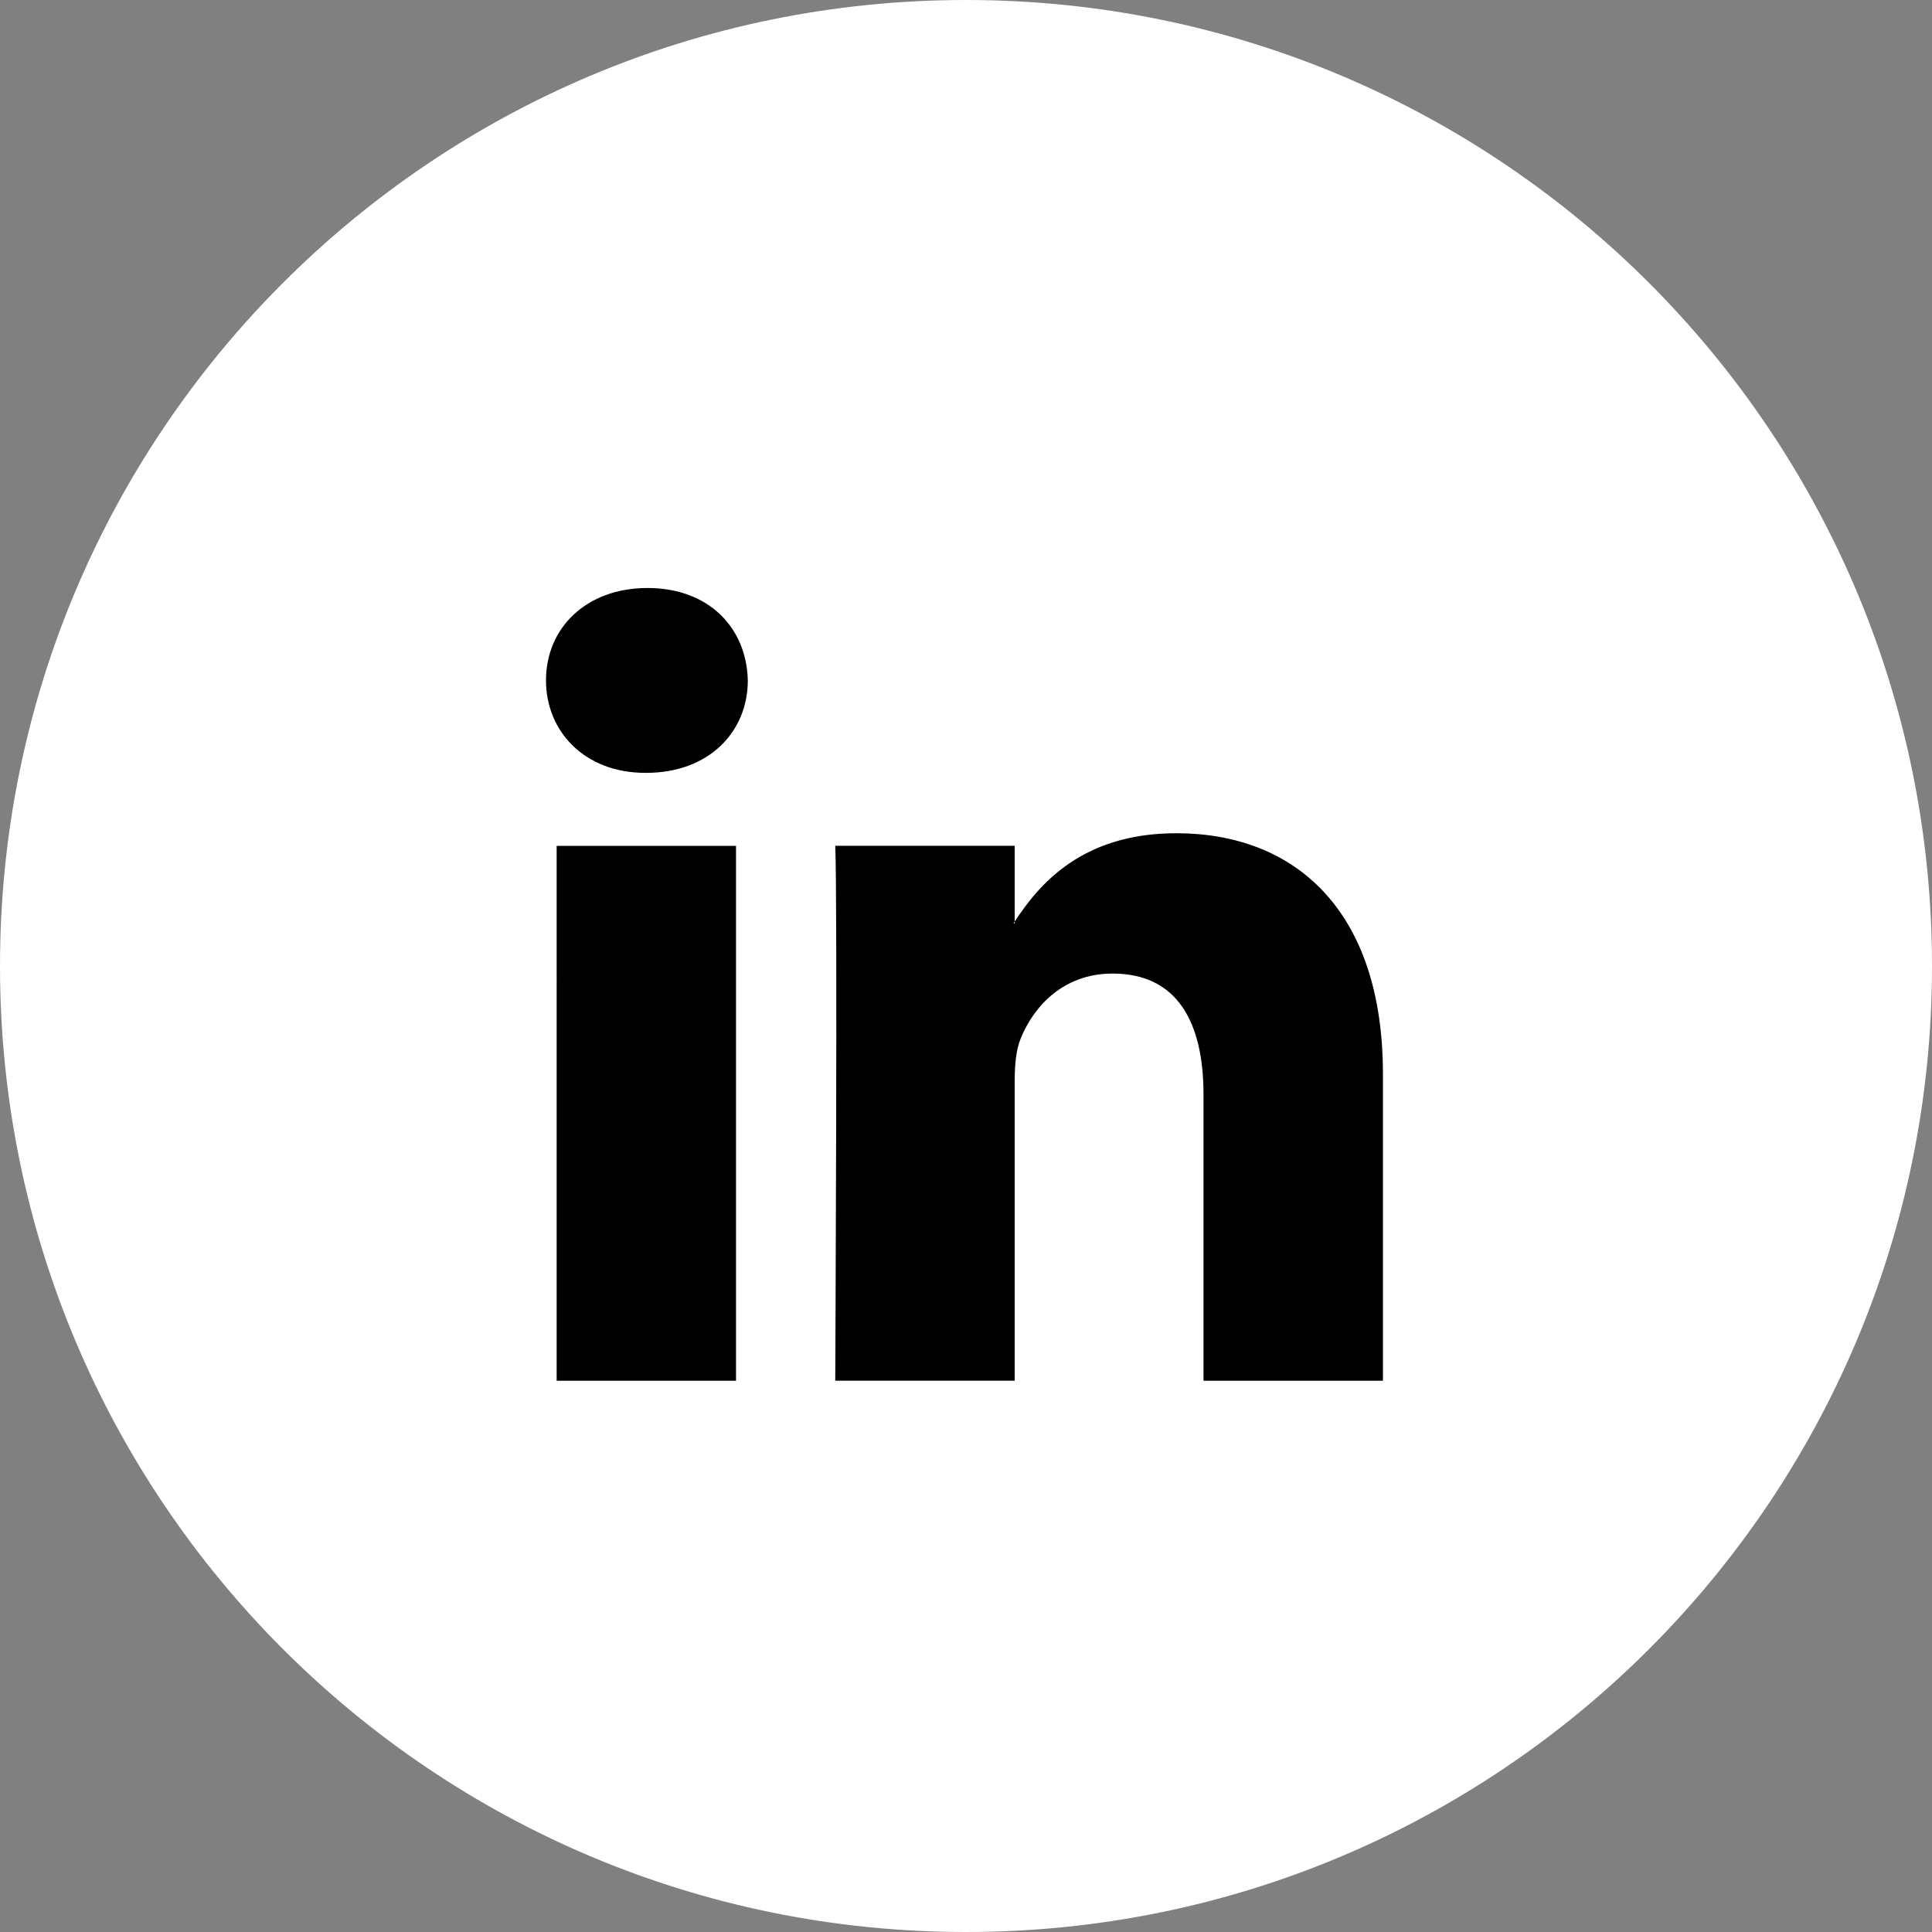
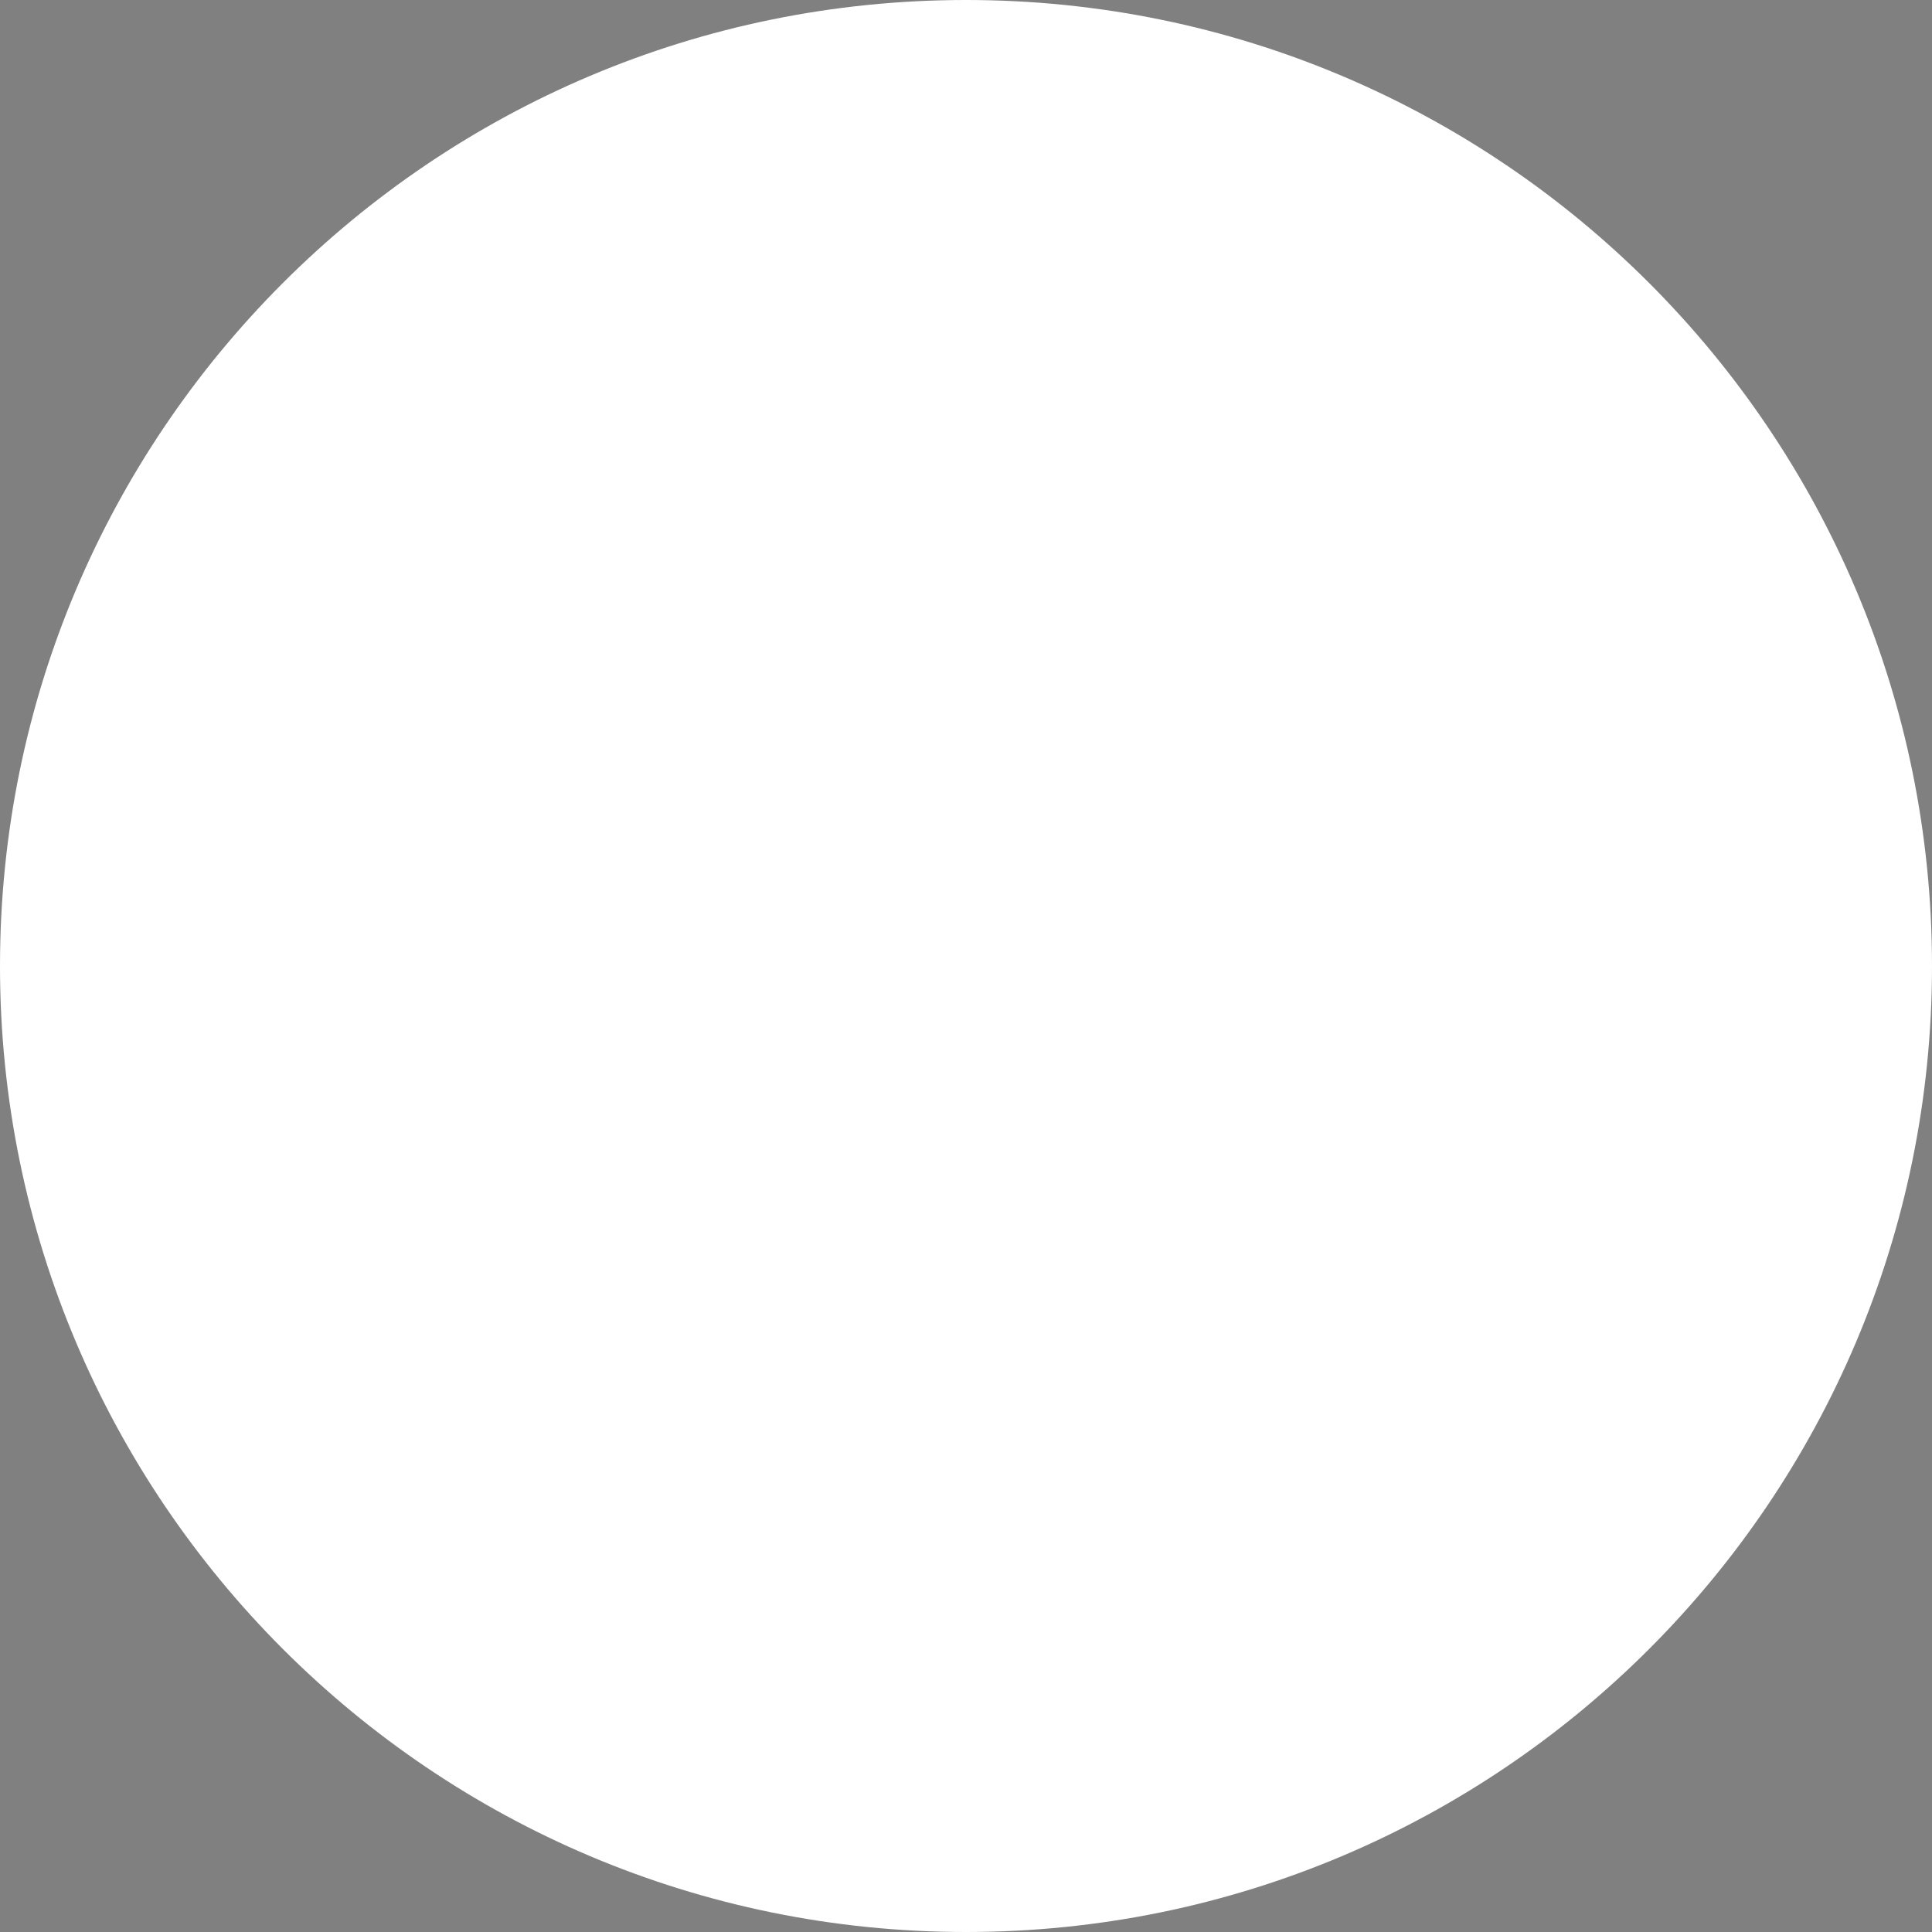
<svg xmlns="http://www.w3.org/2000/svg" width="46" height="46" fill="none">
  <rect width="100%" height="100%" fill="#808080" stroke="none" />
  <path d="M23 46c12.703 0 23-10.297 23-23S35.703 0 23 0 0 10.297 0 23s10.297 23 23 23z" fill="#fff" />
-   <path fill-rule="evenodd" clip-rule="evenodd" d="M15.417 14c-1.46 0-2.417.95-2.417 2.2 0 1.223.928 2.201 2.361 2.201h.028c1.49 0 2.416-.978 2.416-2.2C17.777 14.95 16.88 14 15.417 14zm17.51 11.571v7.304h-4.272V26.06c0-1.711-.617-2.88-2.164-2.88-1.18 0-1.881.787-2.19 1.549-.113.272-.142.65-.142 1.032v7.112h-4.272s.057-11.54 0-12.735h4.272v1.805l-.014.02-.014.021h.028v-.041c.568-.866 1.58-2.104 3.85-2.104 2.81 0 4.918 1.82 4.918 5.731zm-15.402 7.304h-4.271V20.139h4.27v12.736z" fill="#000" />
</svg>